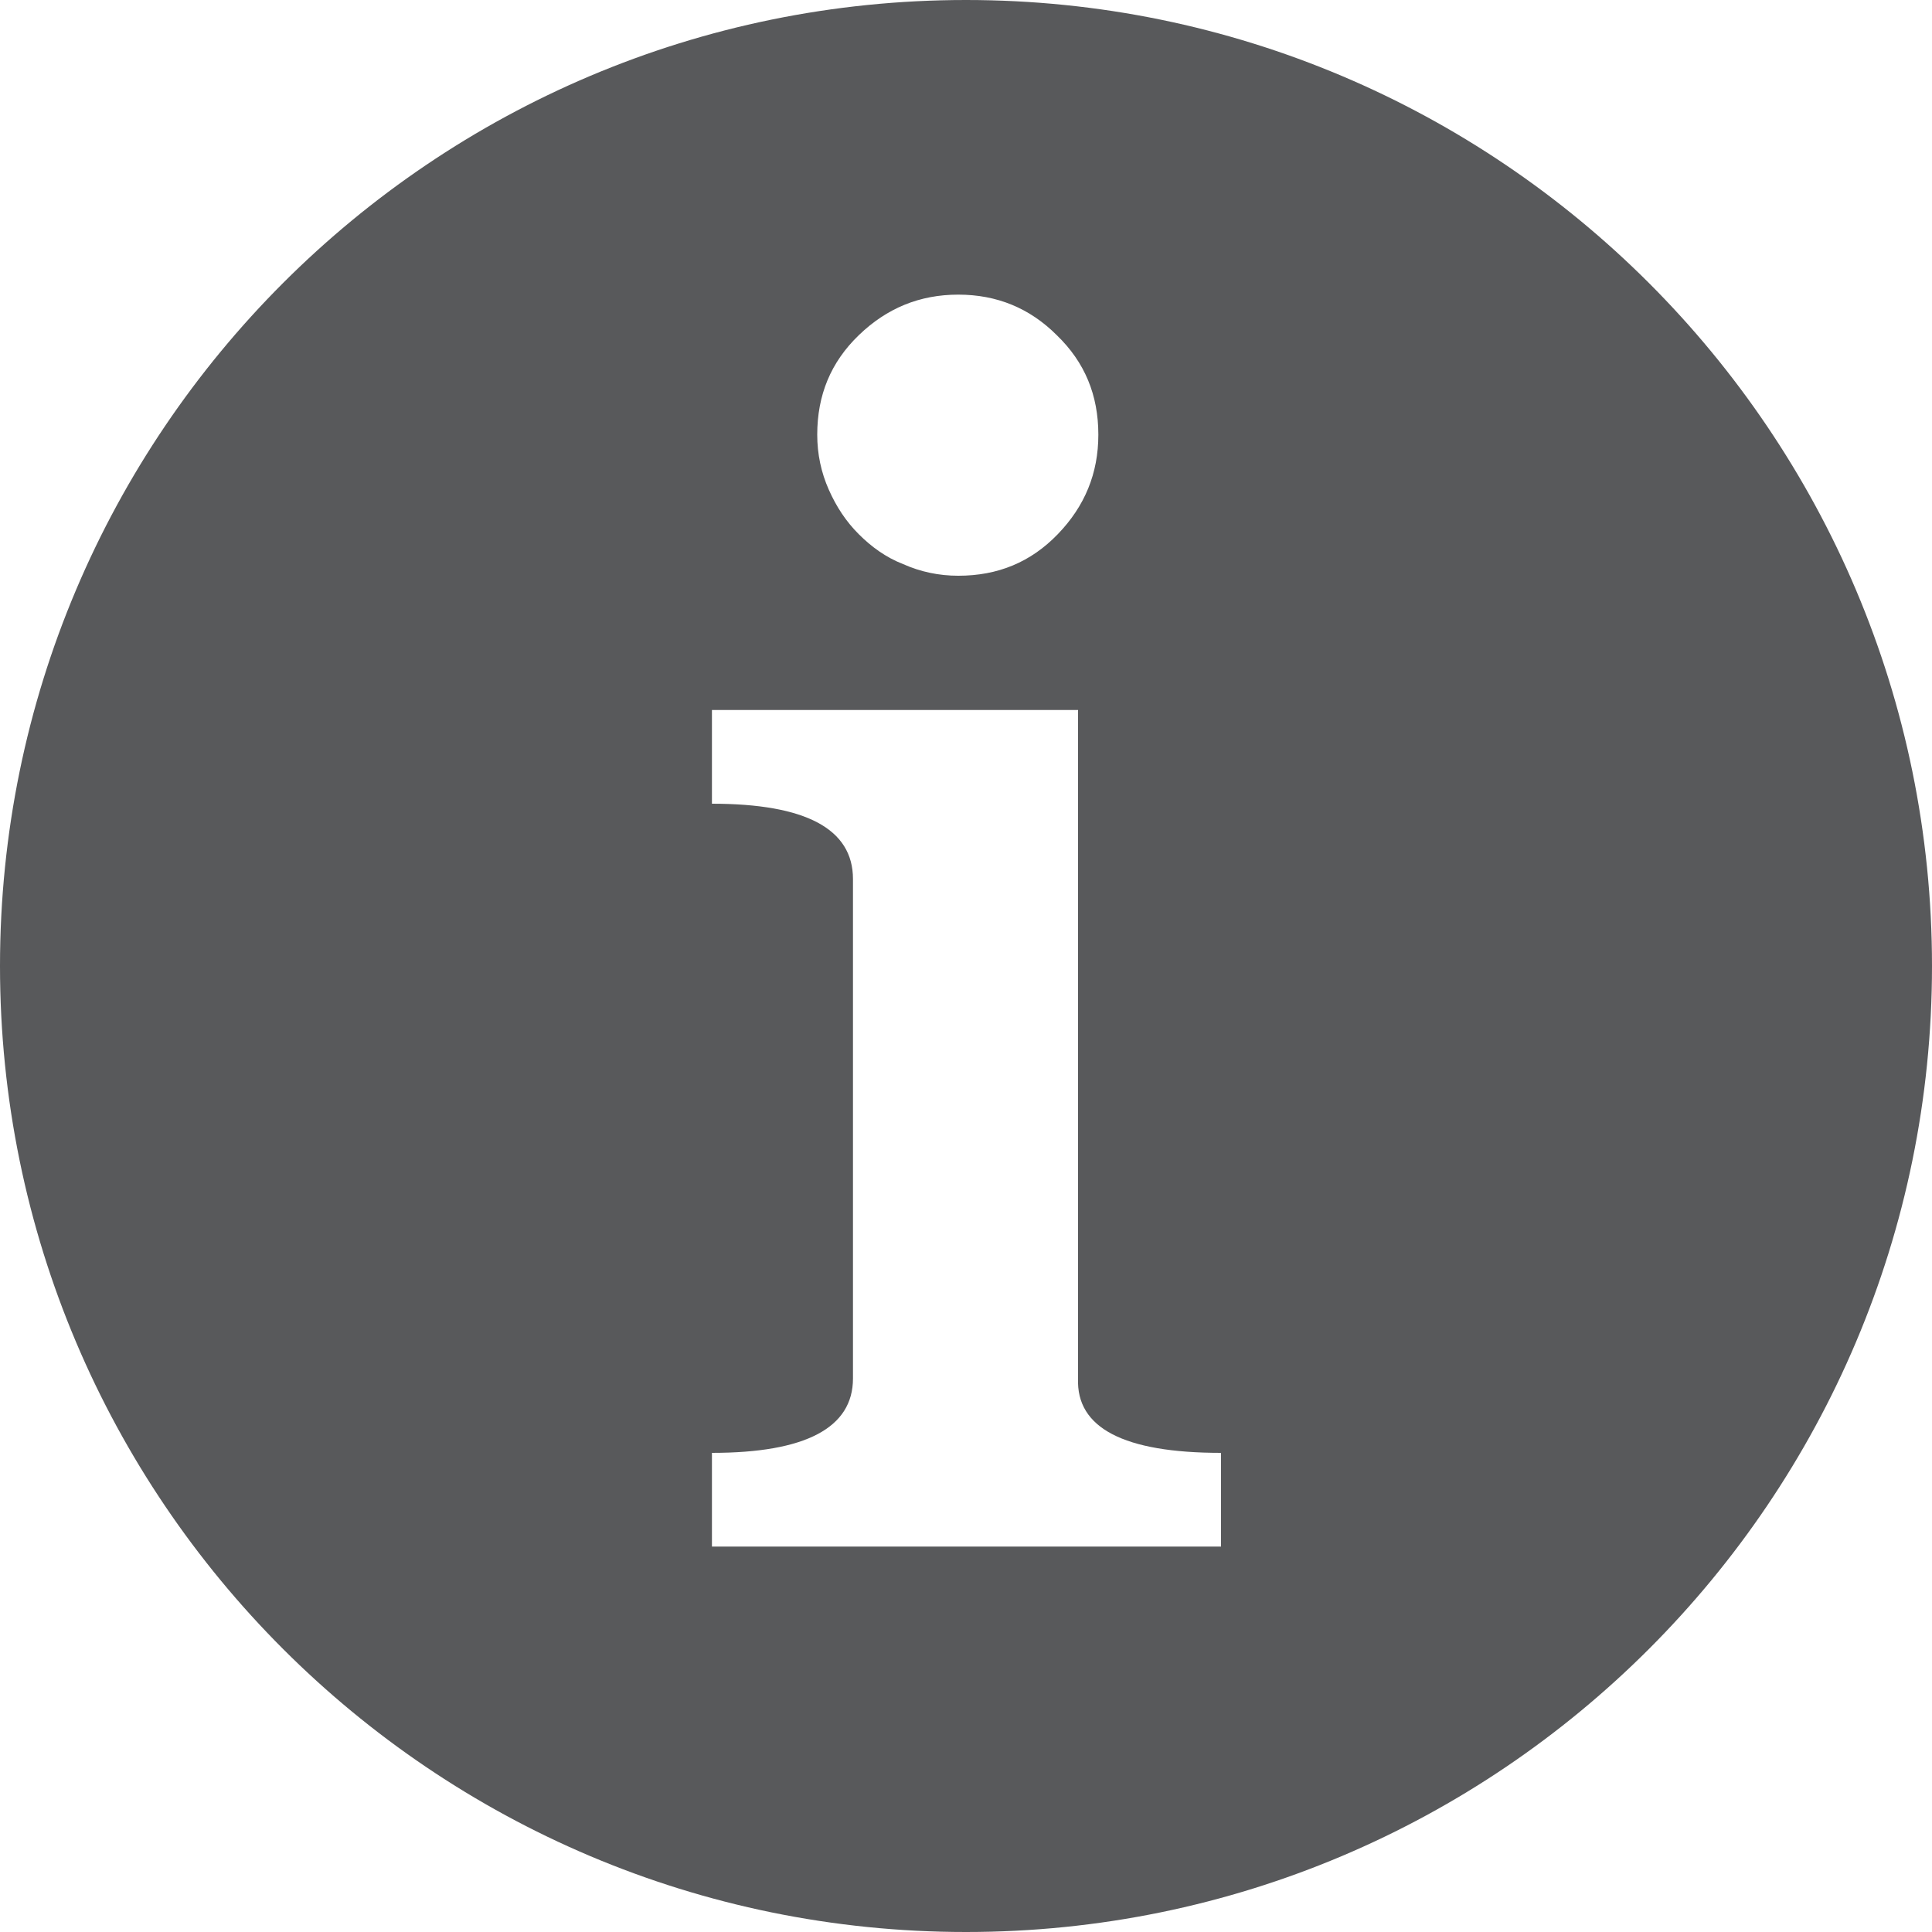
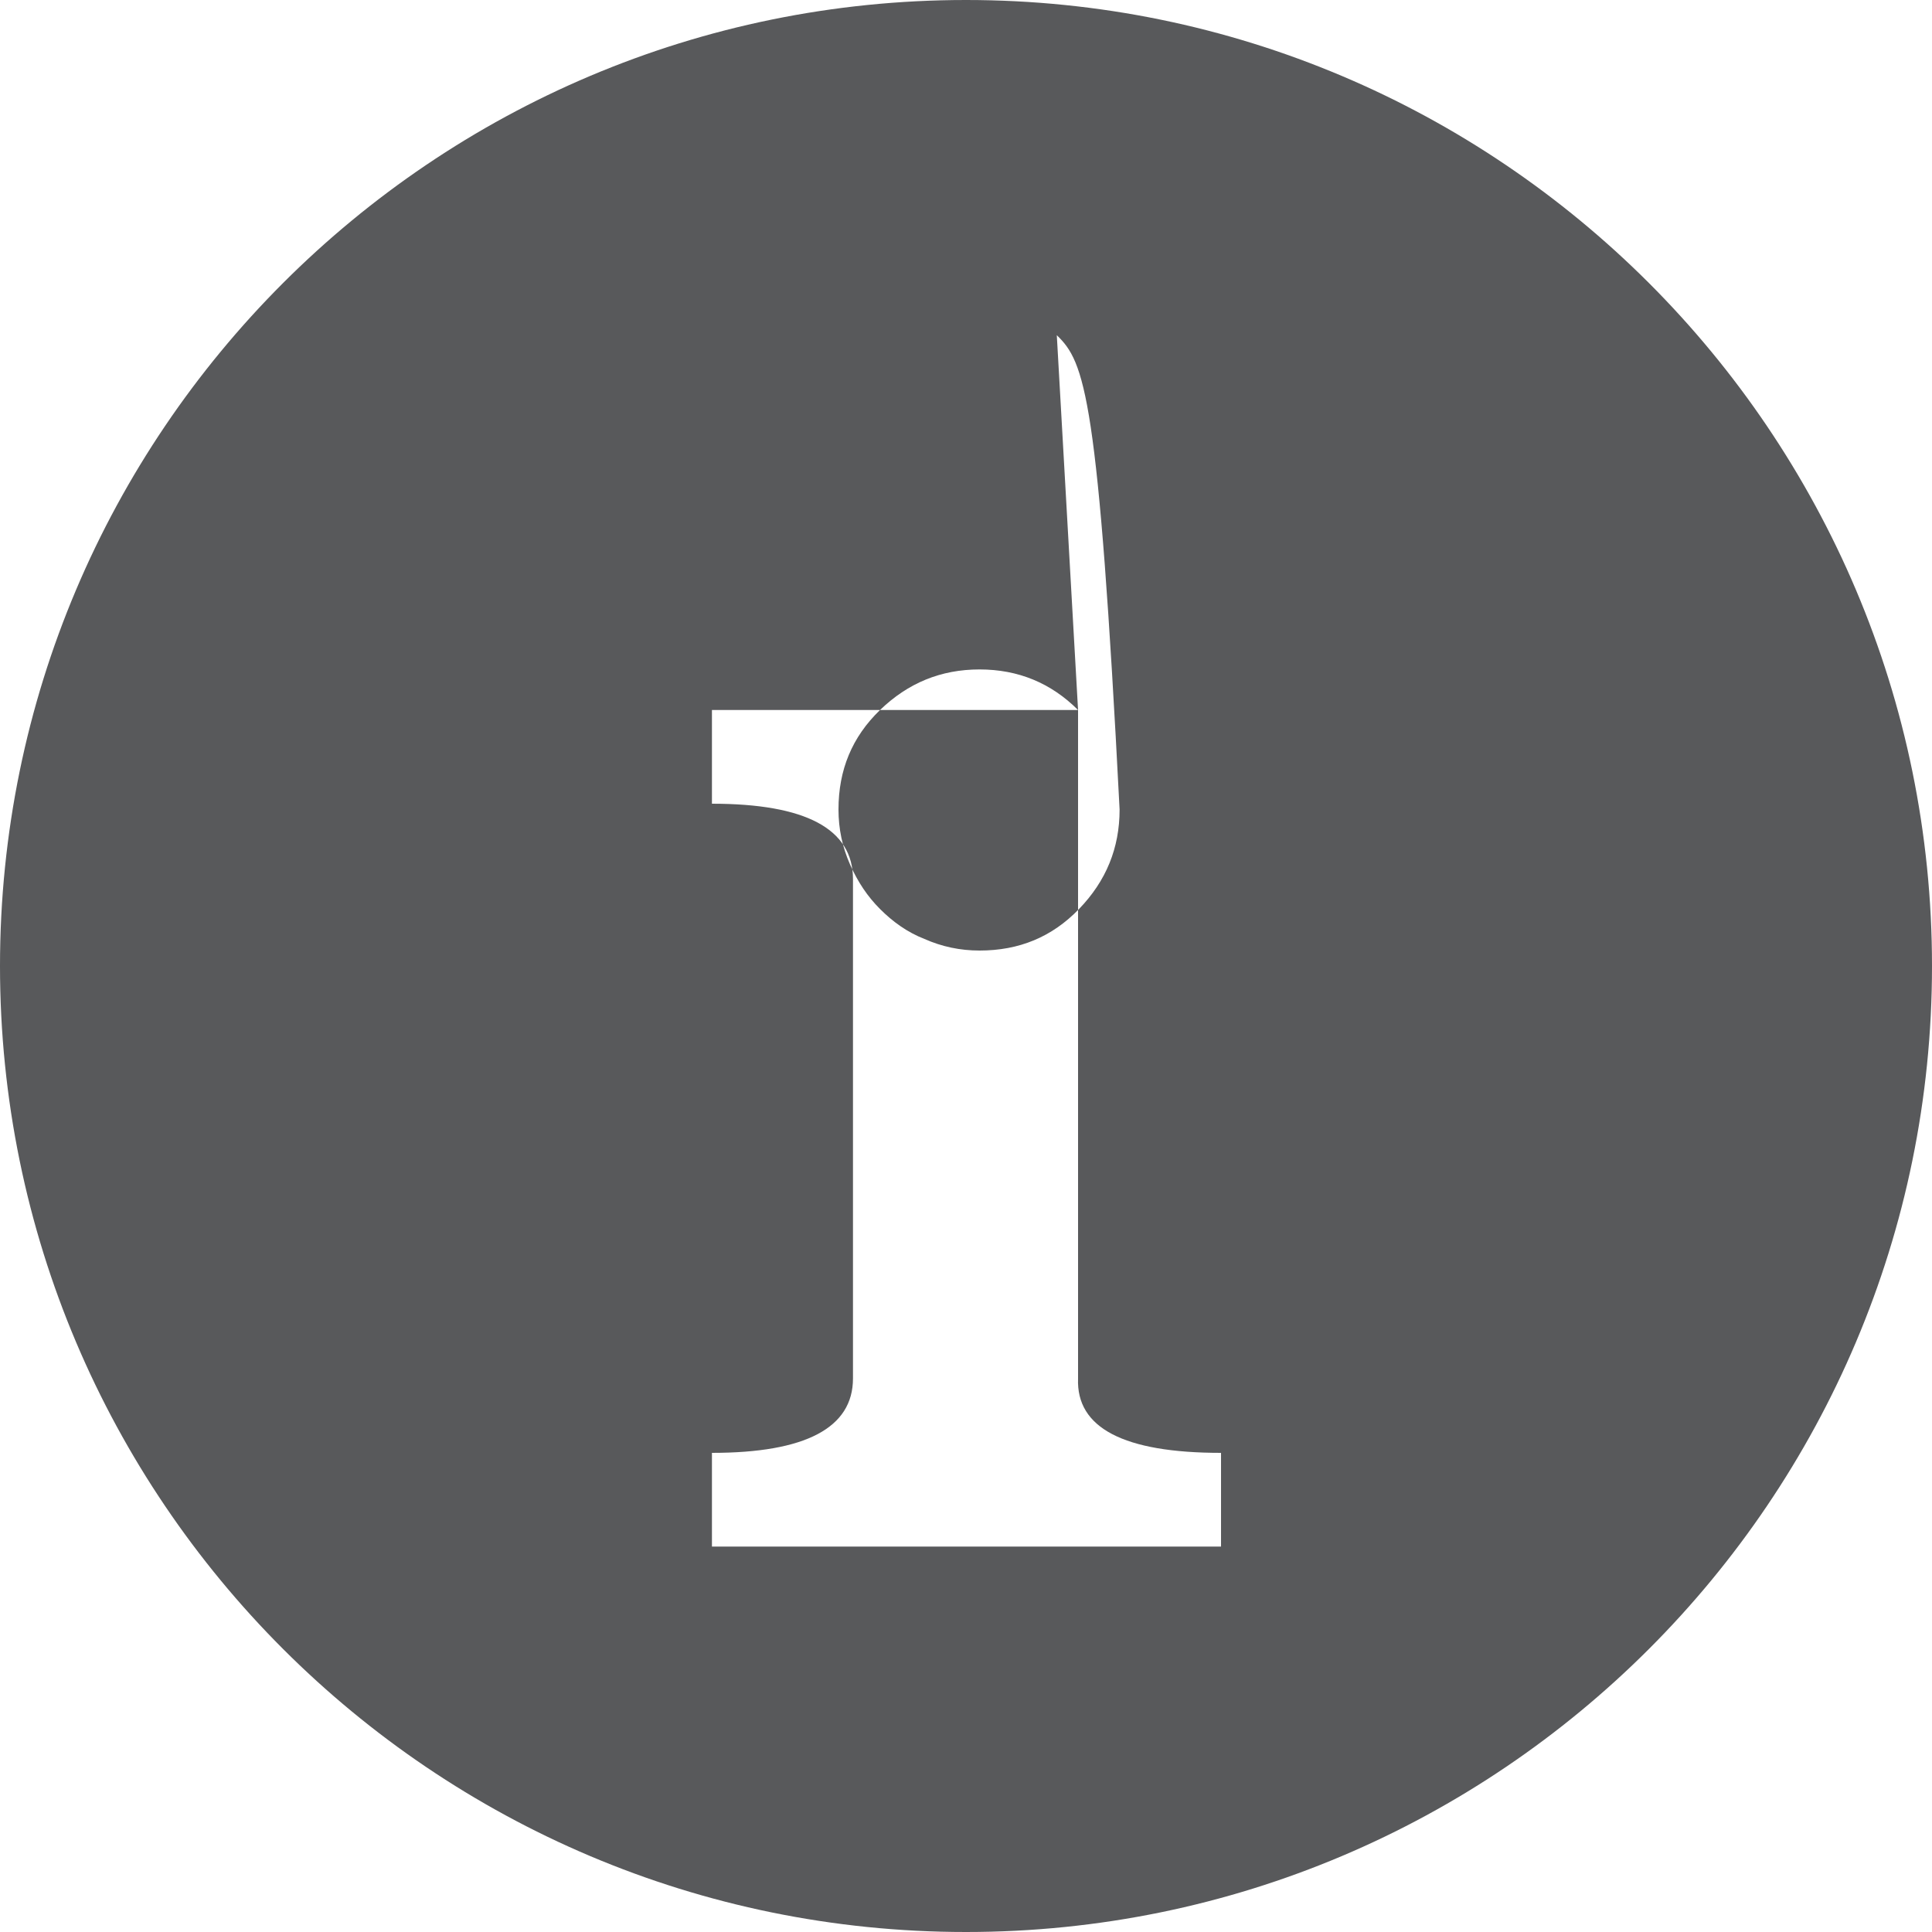
<svg xmlns="http://www.w3.org/2000/svg" version="1.1" id="Layer_1" x="0px" y="0px" viewBox="0 0 200 200" enable-background="new 0 0 200 200">
-   <path fill="#58595B" d="M200,100c0,55.2-44.8,100-100,100S0,155.2,0,100S44.8,0,100,0S200,44.8,200,100z M111.6,73.5H73.7v9.7 c9.7,0,14.6,2.6,14.6,7.8v51.7c0,5.1-4.9,7.7-14.6,7.7v9.7h52.7v-9.7c-10.1,0-15-2.6-14.8-7.7V73.5z M109.4,34.7 c-2.8-2.8-6.2-4.2-10.2-4.2c-4,0-7.4,1.4-10.3,4.2c-2.9,2.8-4.3,6.2-4.3,10.3c0,2,0.4,3.9,1.2,5.7c0.8,1.8,1.8,3.3,3.1,4.6 c1.3,1.3,2.8,2.4,4.6,3.1c1.8,0.8,3.7,1.2,5.7,1.2c4.1,0,7.5-1.4,10.3-4.3c2.8-2.9,4.2-6.3,4.2-10.3 C113.7,40.9,112.3,37.5,109.4,34.7z" />
+   <path fill="#58595B" d="M200,100c0,55.2-44.8,100-100,100S0,155.2,0,100S44.8,0,100,0S200,44.8,200,100z M111.6,73.5H73.7v9.7 c9.7,0,14.6,2.6,14.6,7.8v51.7c0,5.1-4.9,7.7-14.6,7.7v9.7h52.7v-9.7c-10.1,0-15-2.6-14.8-7.7V73.5z c-2.8-2.8-6.2-4.2-10.2-4.2c-4,0-7.4,1.4-10.3,4.2c-2.9,2.8-4.3,6.2-4.3,10.3c0,2,0.4,3.9,1.2,5.7c0.8,1.8,1.8,3.3,3.1,4.6 c1.3,1.3,2.8,2.4,4.6,3.1c1.8,0.8,3.7,1.2,5.7,1.2c4.1,0,7.5-1.4,10.3-4.3c2.8-2.9,4.2-6.3,4.2-10.3 C113.7,40.9,112.3,37.5,109.4,34.7z" />
</svg>